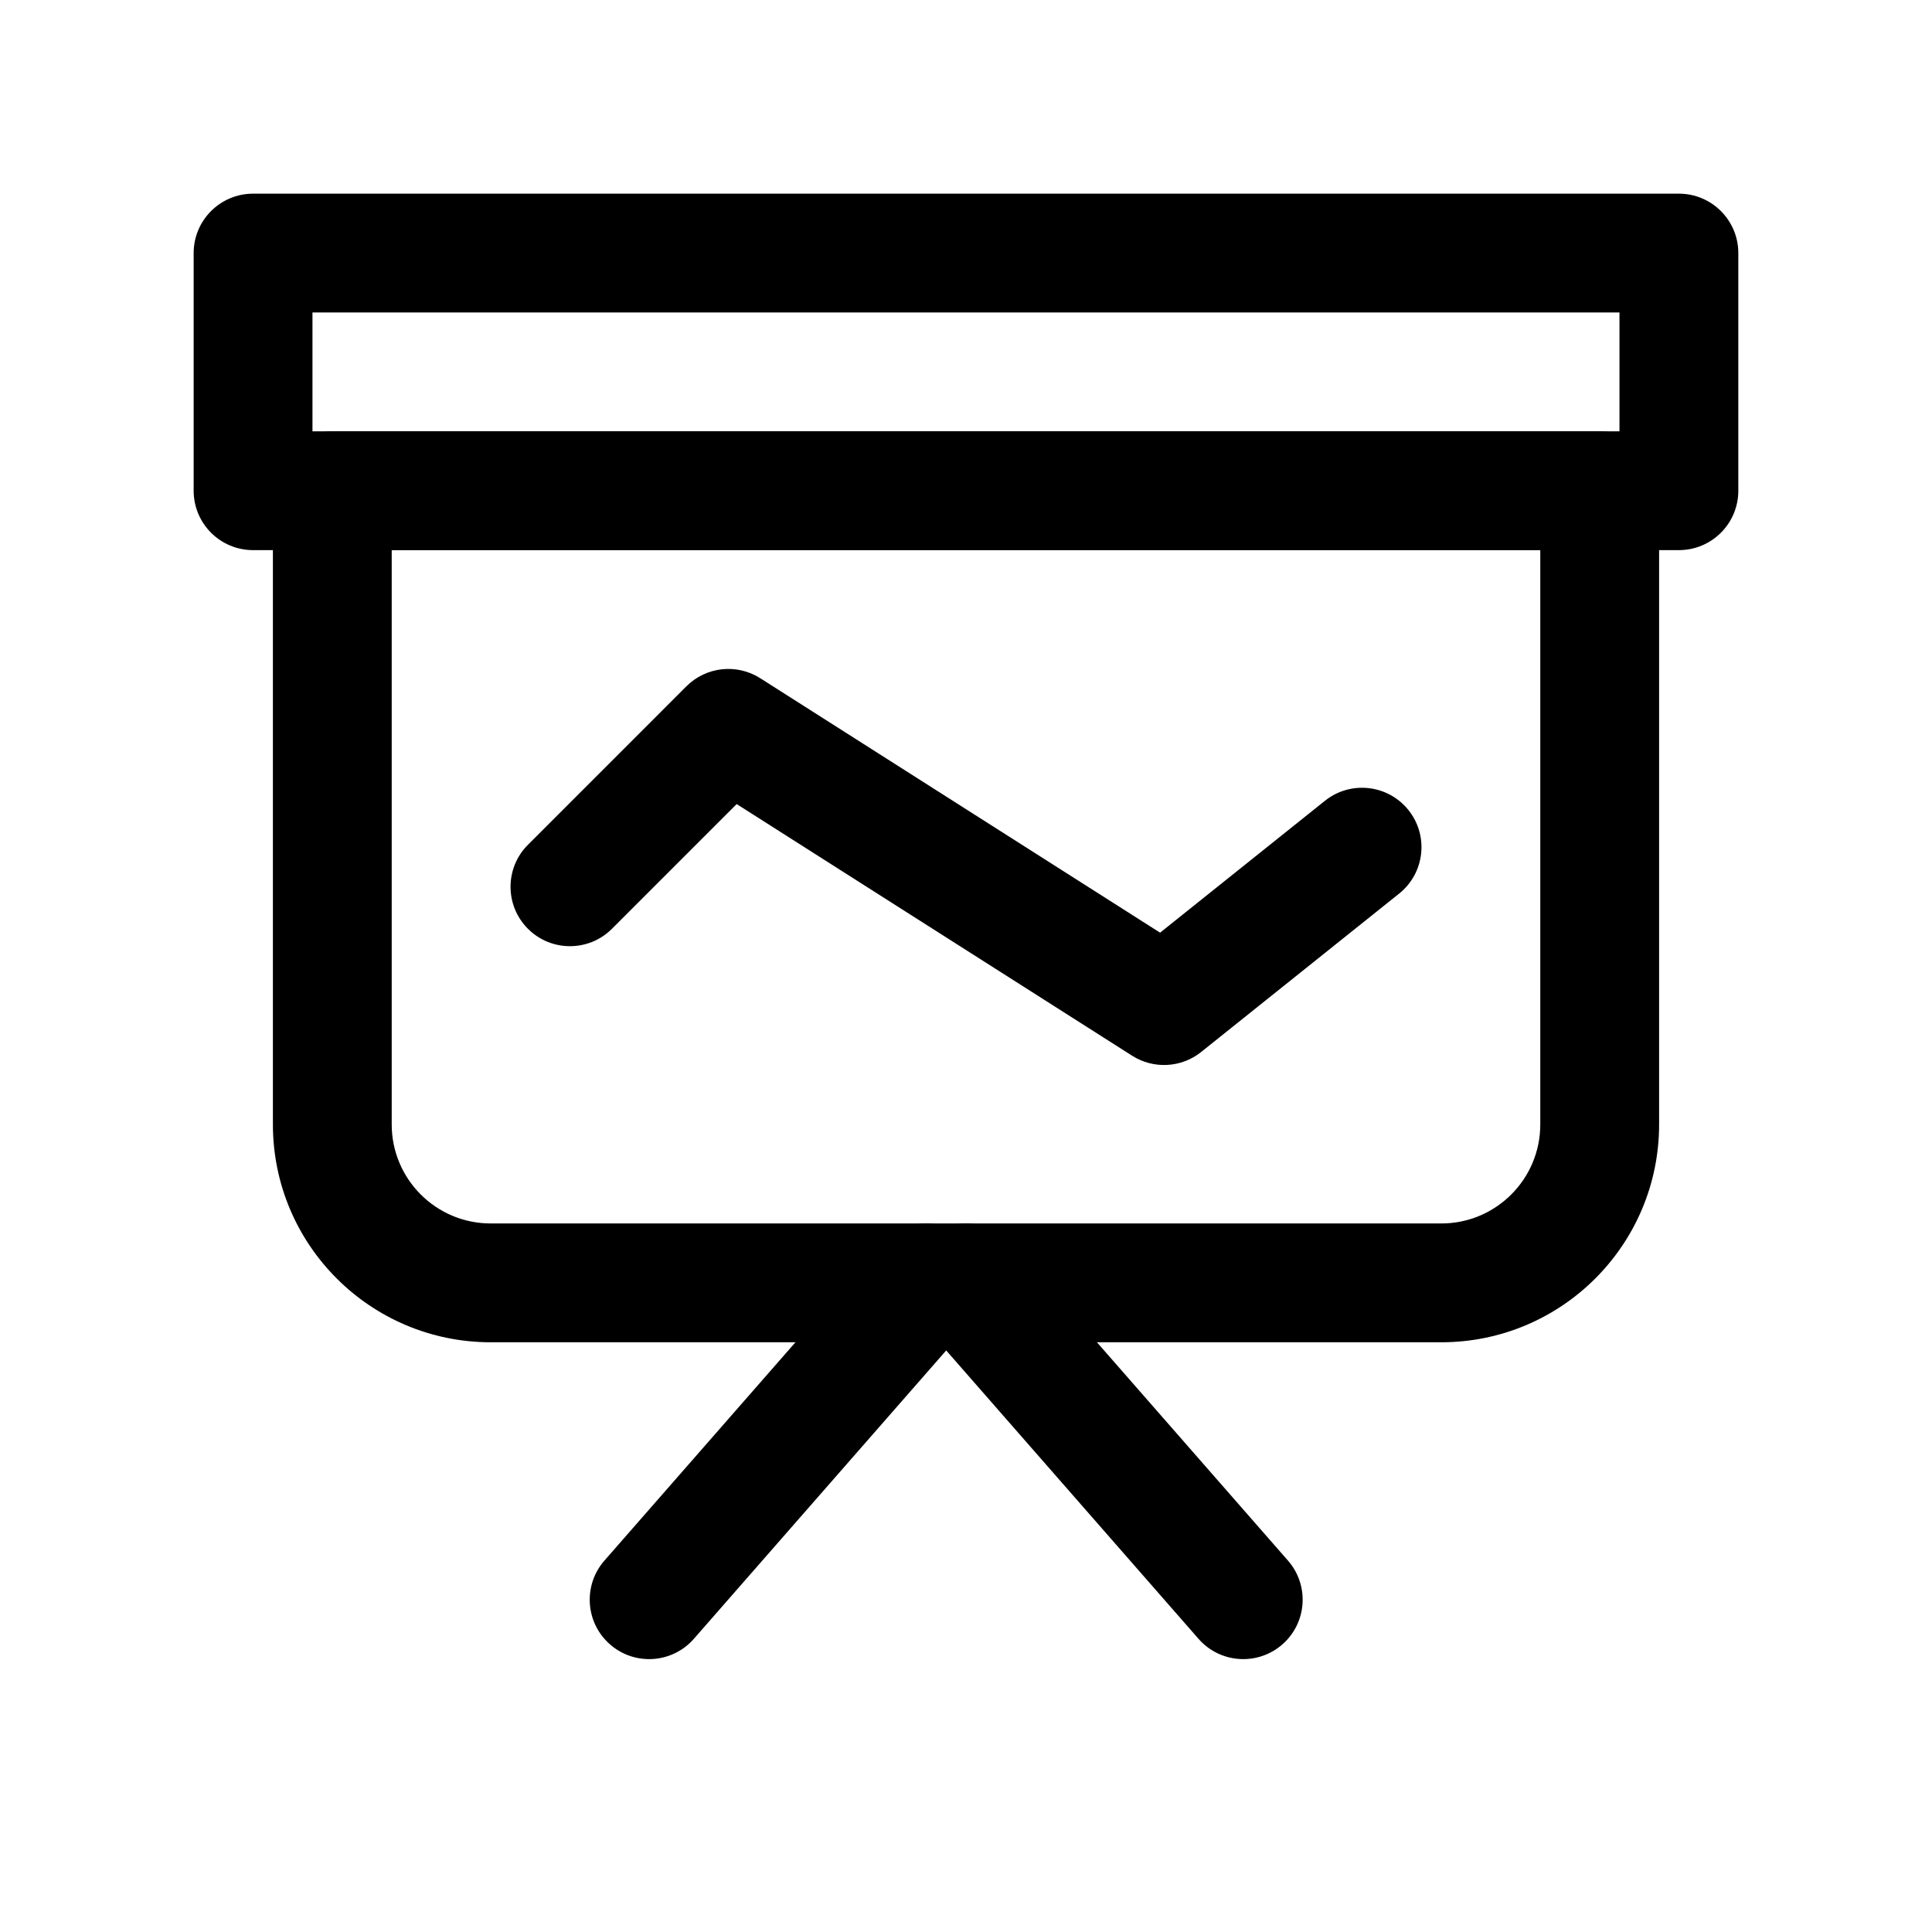
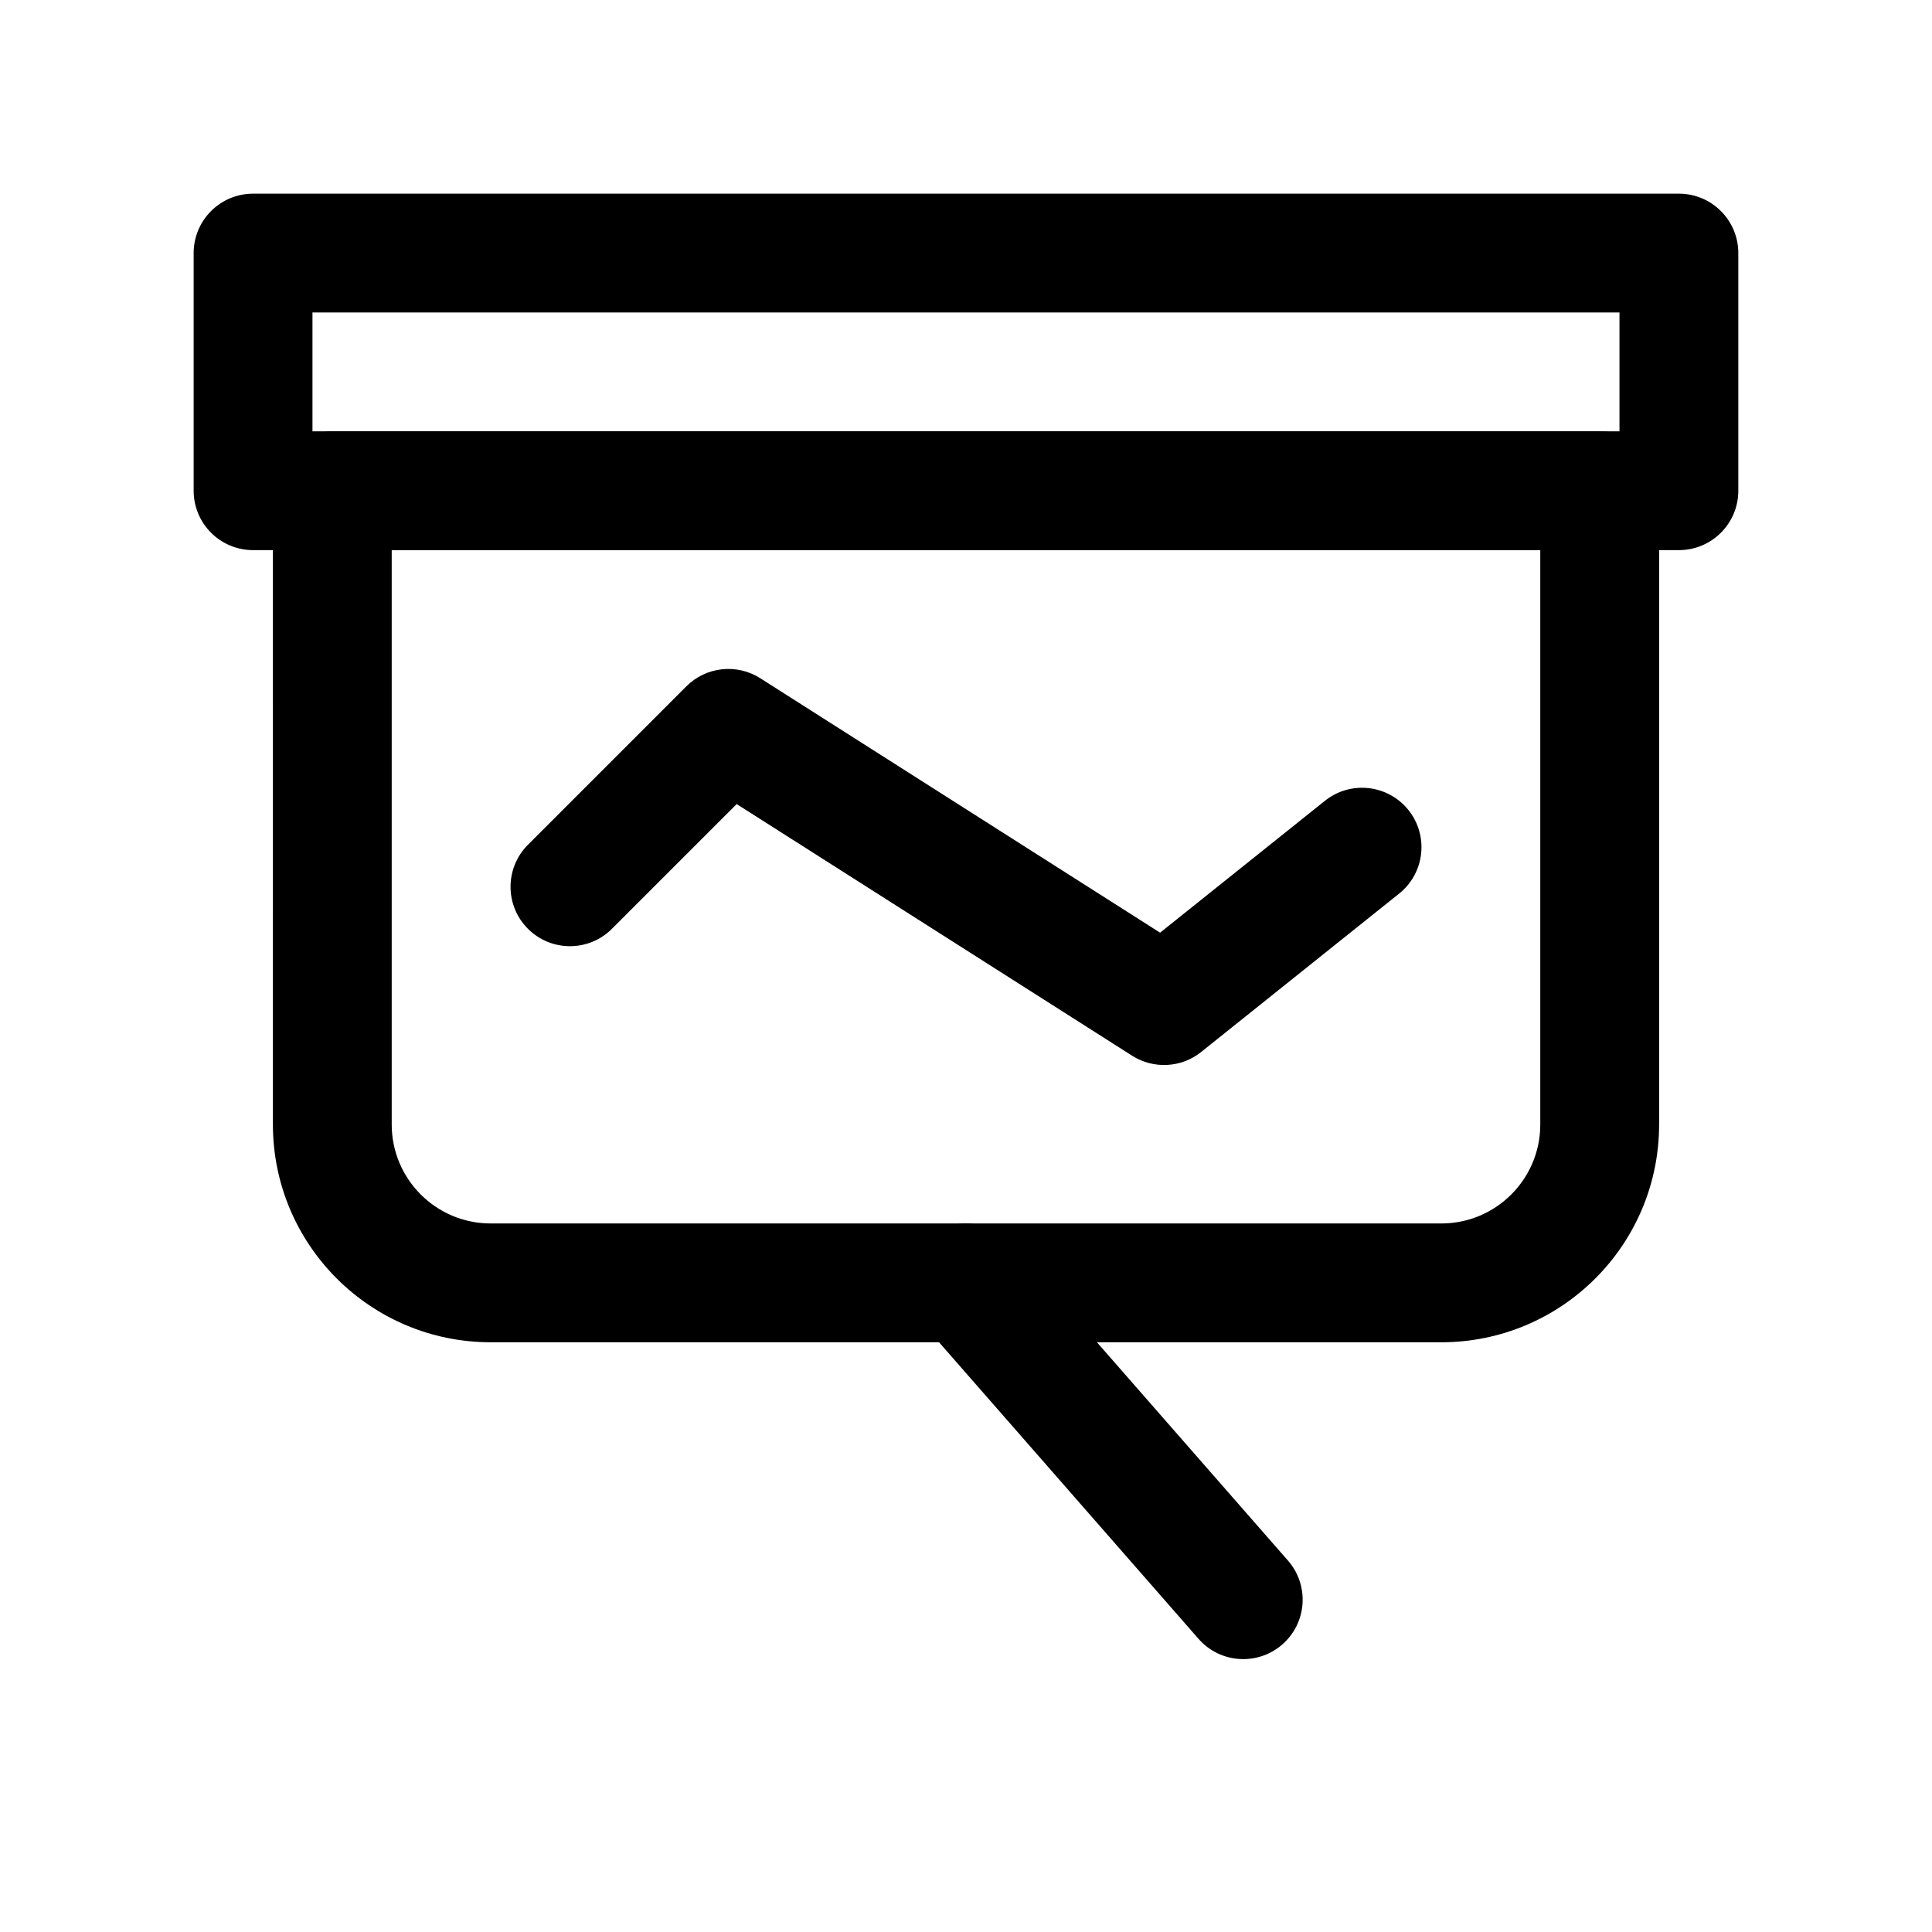
<svg xmlns="http://www.w3.org/2000/svg" fill="#000000" width="800px" height="800px" version="1.1" viewBox="144 144 512 512">
  <g fill-rule="evenodd">
    <path d="m195.32 211.07c0-8.695 7.051-15.746 15.746-15.746h377.86c8.695 0 15.746 7.051 15.746 15.746v62.977c0 8.695-7.051 15.742-15.746 15.742h-377.86c-8.695 0-15.746-7.047-15.746-15.742zm31.488 15.742v31.488h346.37v-31.488z" />
    <path d="m216.32 274.05c0-8.695 7.051-15.746 15.746-15.746h335.87c8.695 0 15.746 7.051 15.746 15.746v167.94c0 31.883-25.848 57.727-57.73 57.727h-251.9c-31.883 0-57.73-25.844-57.73-57.727zm31.488 15.742v152.2c0 14.492 11.75 26.238 26.242 26.238h251.9c14.496 0 26.242-11.746 26.242-26.238v-152.2z" />
    <path d="m389.63 472.12c-6.543 5.727-7.203 15.672-1.477 22.219l73.469 83.969c5.727 6.543 15.672 7.203 22.219 1.477 6.543-5.723 7.207-15.672 1.48-22.215l-73.473-83.969c-5.727-6.543-15.676-7.207-22.219-1.48z" />
-     <path d="m399.87 472.12c6.543 5.727 7.207 15.672 1.48 22.219l-73.473 83.969c-5.727 6.543-15.672 7.203-22.215 1.477-6.547-5.723-7.207-15.672-1.48-22.215l73.473-83.969c5.723-6.543 15.672-7.207 22.215-1.48z" />
    <path d="m325.89 325.89c5.215-5.219 13.359-6.113 19.586-2.152l105.96 67.43 43.691-34.953c6.789-5.43 16.695-4.328 22.129 2.461 5.43 6.789 4.332 16.695-2.461 22.129l-52.48 41.984c-5.254 4.207-12.605 4.602-18.289 0.988l-104.8-66.691-33.051 33.051c-6.148 6.152-16.117 6.152-22.266 0-6.148-6.148-6.148-16.113 0-22.262z" />
  </g>
</svg>